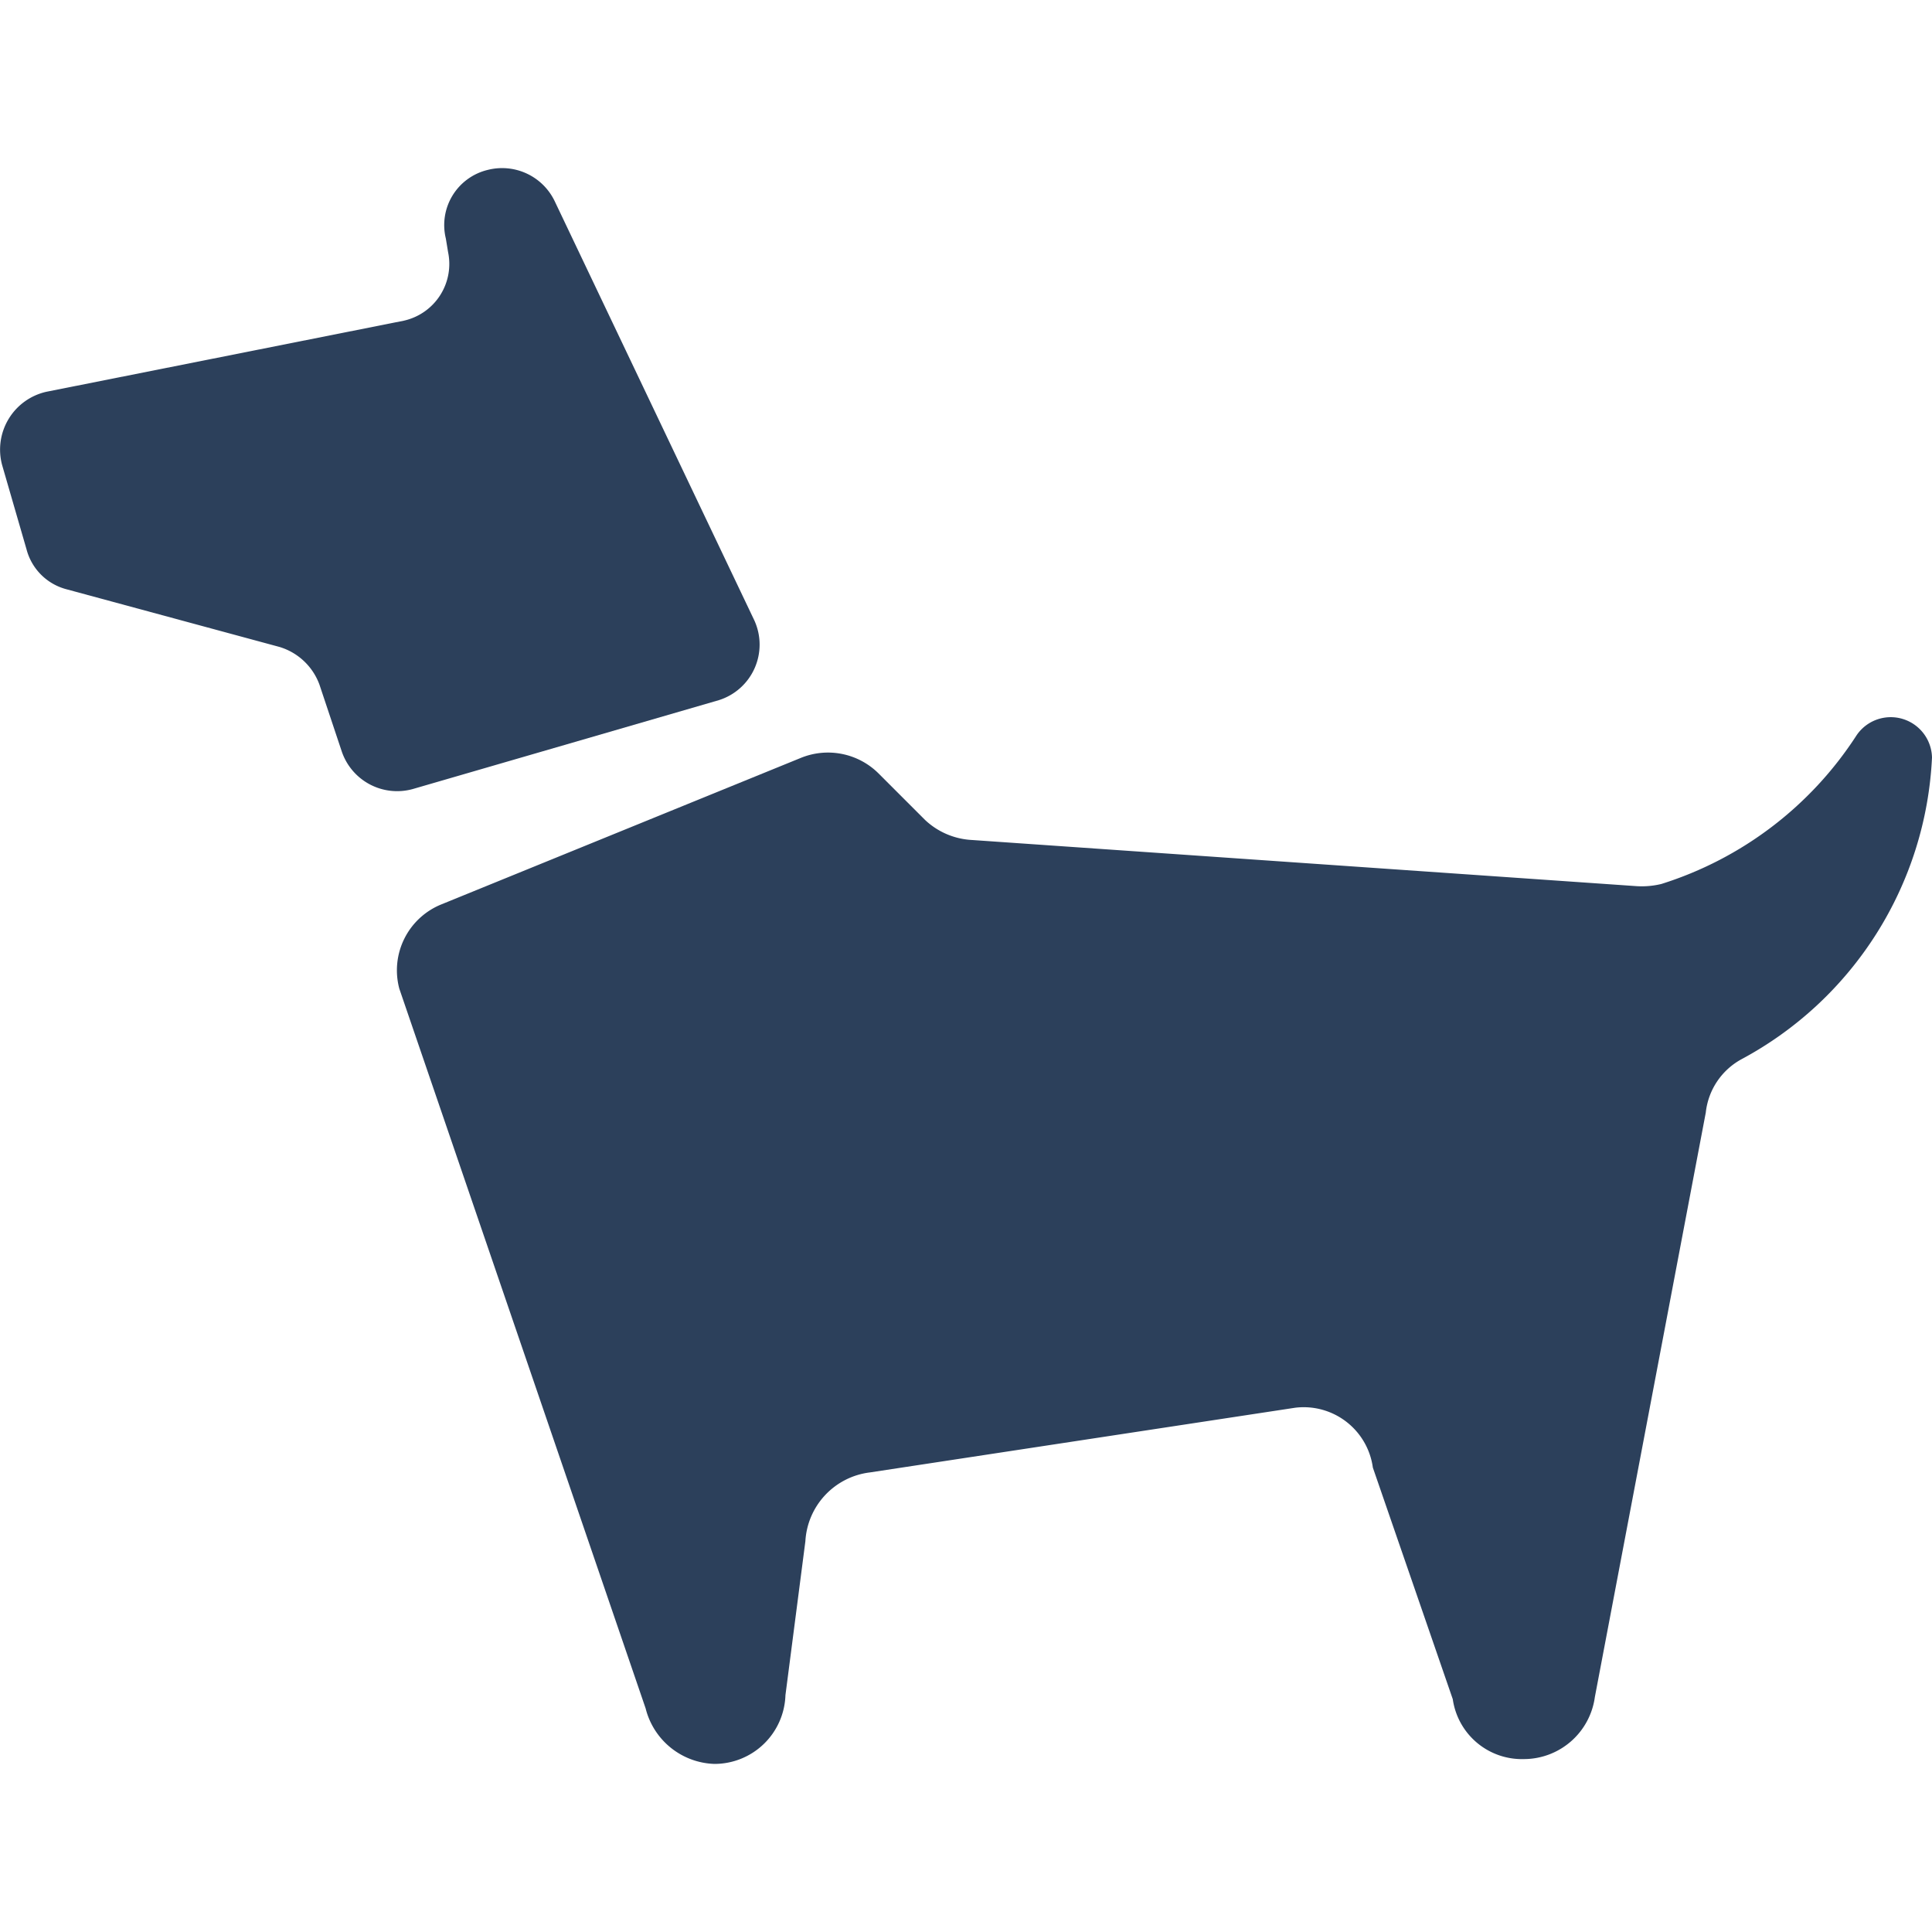
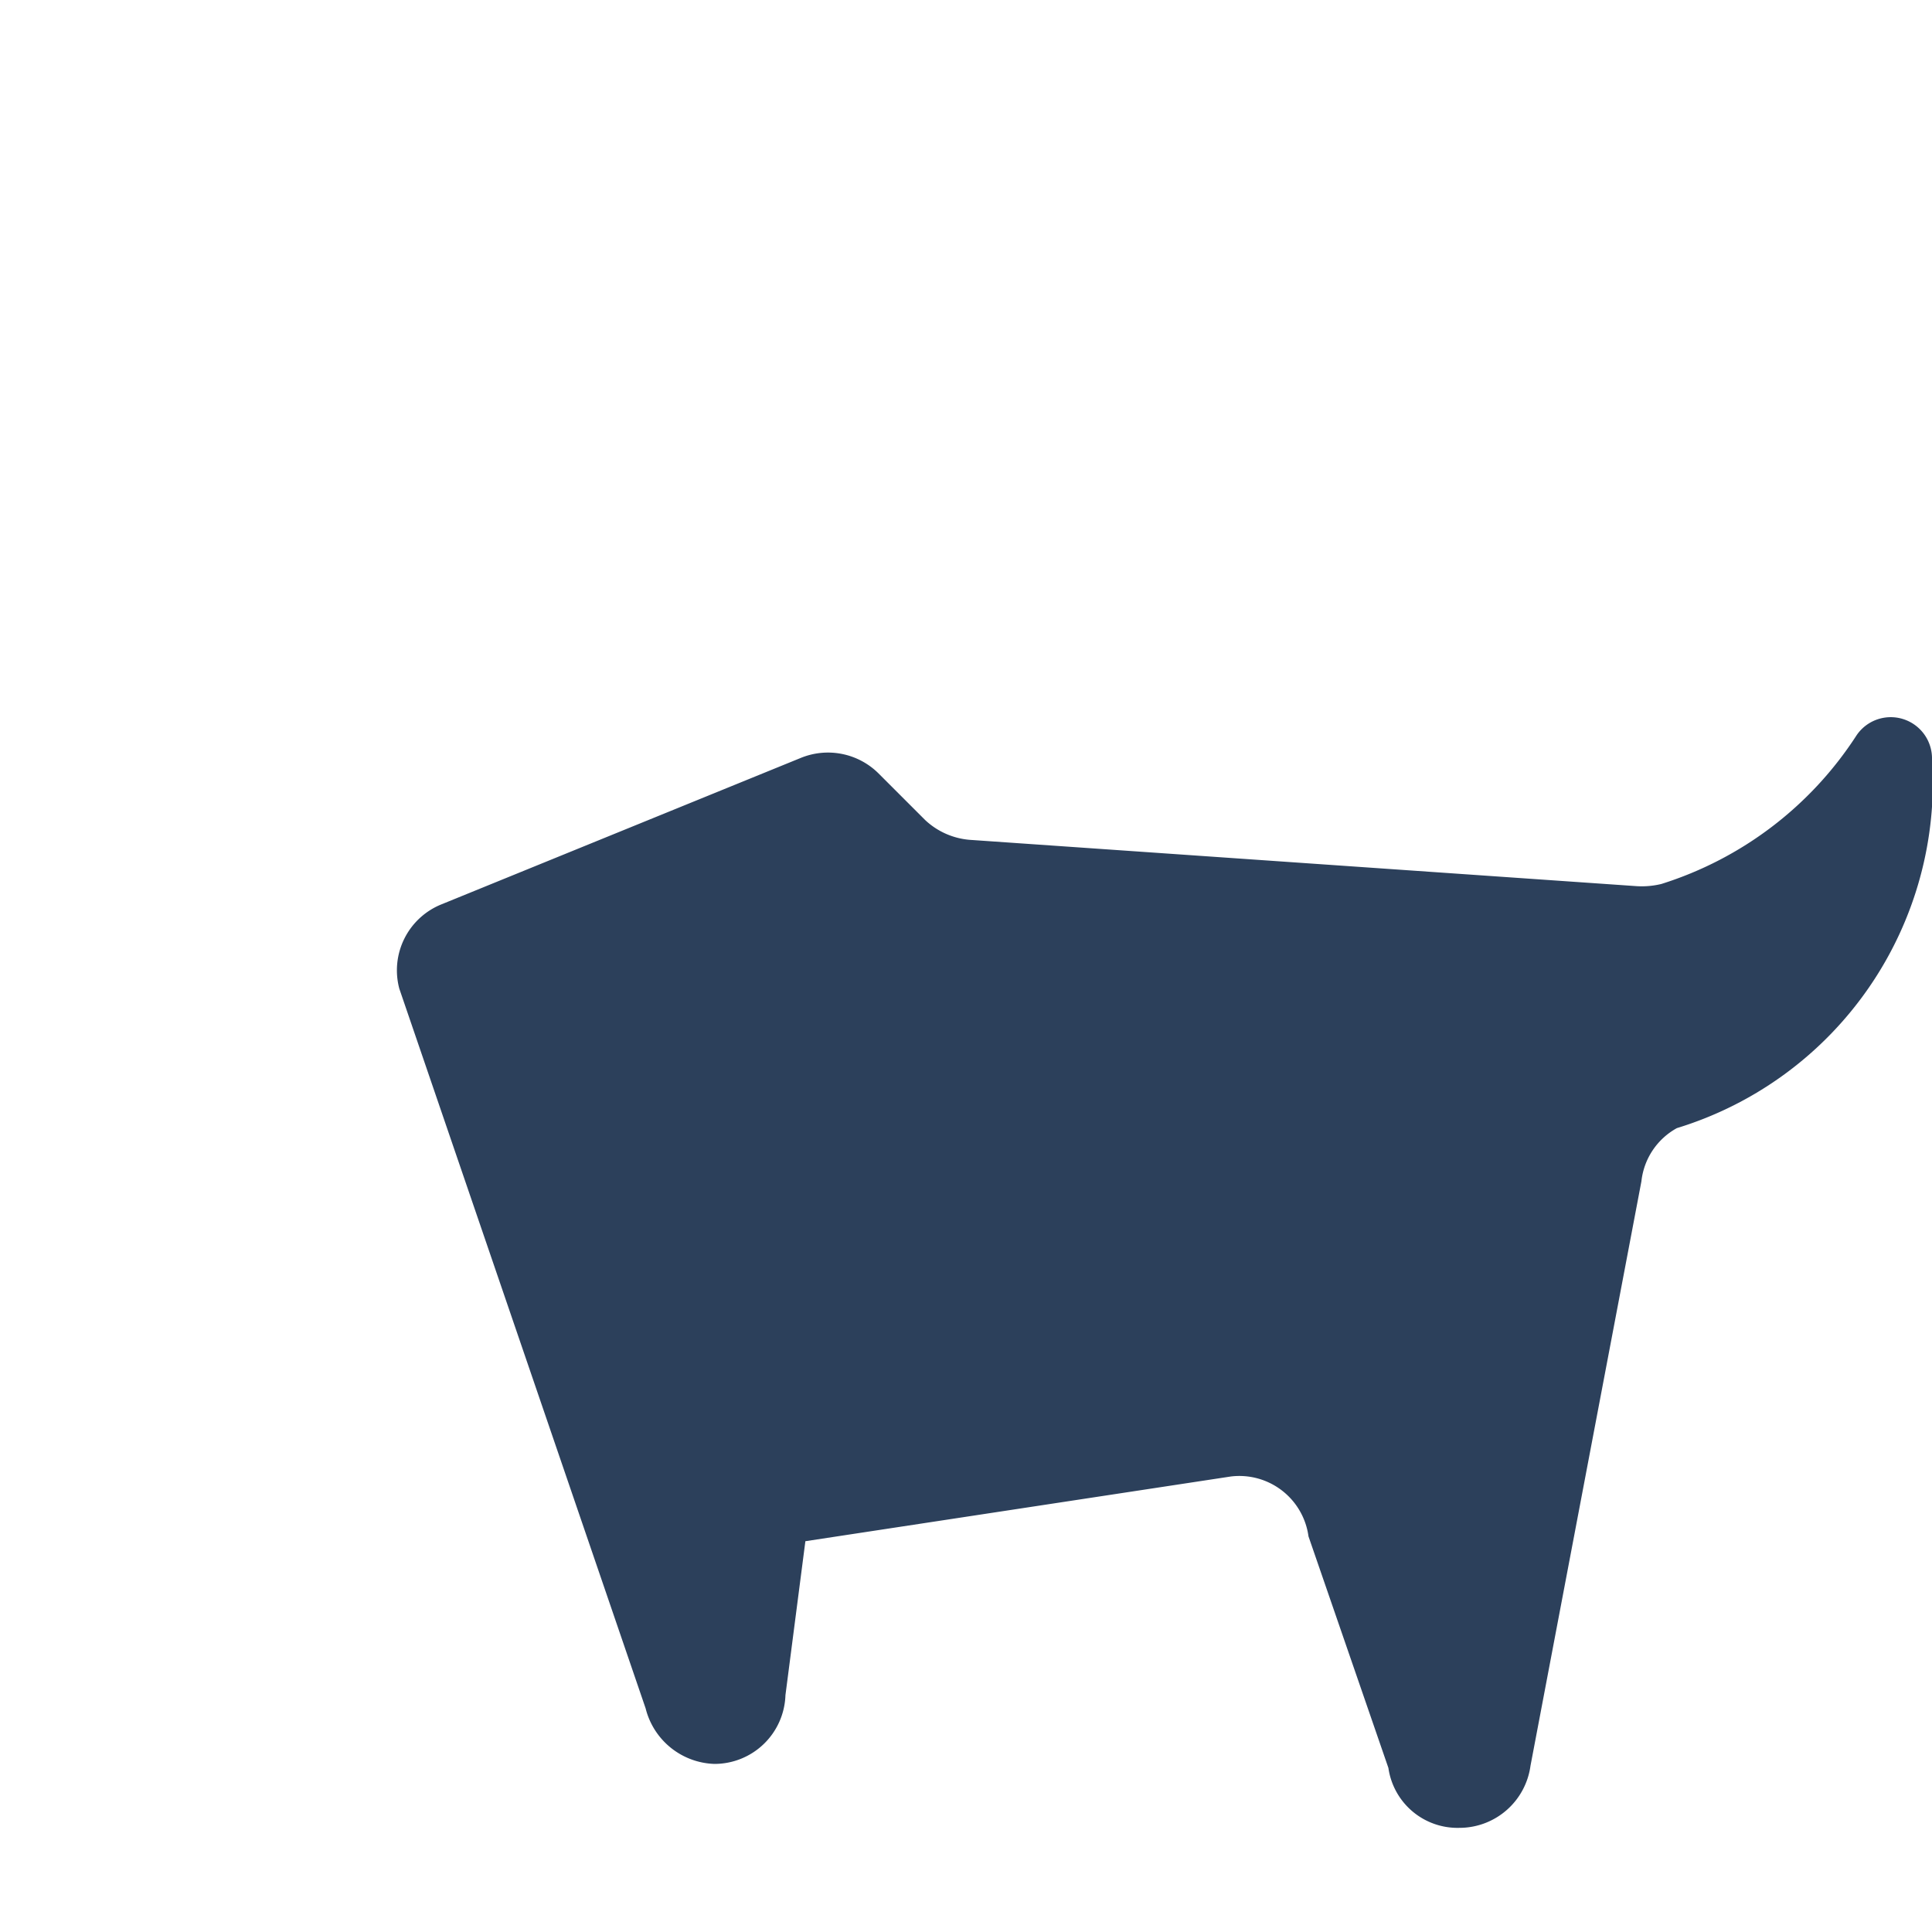
<svg xmlns="http://www.w3.org/2000/svg" id="Layer_1" data-name="Layer 1" viewBox="0 0 22 22">
  <defs>
    <style>.cls-1{fill:#2c405b;}</style>
  </defs>
  <title>ikonky-hitka-draft</title>
-   <path class="cls-1" d="M.024,5.295.302,6.255a.637.637,0,0,0,.455.455l2.426.657a.699.699,0,0,1,.455.43l.253.758a.666.666,0,0,0,.809.43L8.185,7.973a.663.663,0,0,0,.404-.91L6.315,2.288a.664.664,0,0,0-.758-.354h0a.646.646,0,0,0-.48.783l.025.152a.662.662,0,0,1-.505.783L.529,4.461A.675.675,0,0,0,.024,5.295Z" />
-   <path class="cls-1" d="M4.547,11.258l2.805,8.196a.835.835,0,0,0,.783.632h0a.809.809,0,0,0,.809-.783l.227-1.753a.837.837,0,0,1,.733-.783l4.845-.737a.795.795,0,0,1,.884.682l.91,2.637a.795.795,0,0,0,.809.682h0a.817.817,0,0,0,.809-.707l1.263-6.655a.788.788,0,0,1,.404-.606A4.119,4.119,0,0,0,22,8.626a.47.47,0,0,0-.859-.253,4.114,4.114,0,0,1-2.223,1.693.947.947,0,0,1-.278.025l-7.574-.526a.842.842,0,0,1-.531-.227l-.531-.531A.817.817,0,0,0,9.12,8.63L5.027,10.298A.81.81,0,0,0,4.547,11.258Z" />
+   <path class="cls-1" d="M4.547,11.258l2.805,8.196a.835.835,0,0,0,.783.632h0a.809.809,0,0,0,.809-.783l.227-1.753l4.845-.737a.795.795,0,0,1,.884.682l.91,2.637a.795.795,0,0,0,.809.682h0a.817.817,0,0,0,.809-.707l1.263-6.655a.788.788,0,0,1,.404-.606A4.119,4.119,0,0,0,22,8.626a.47.47,0,0,0-.859-.253,4.114,4.114,0,0,1-2.223,1.693.947.947,0,0,1-.278.025l-7.574-.526a.842.842,0,0,1-.531-.227l-.531-.531A.817.817,0,0,0,9.12,8.63L5.027,10.298A.81.81,0,0,0,4.547,11.258Z" />
</svg>